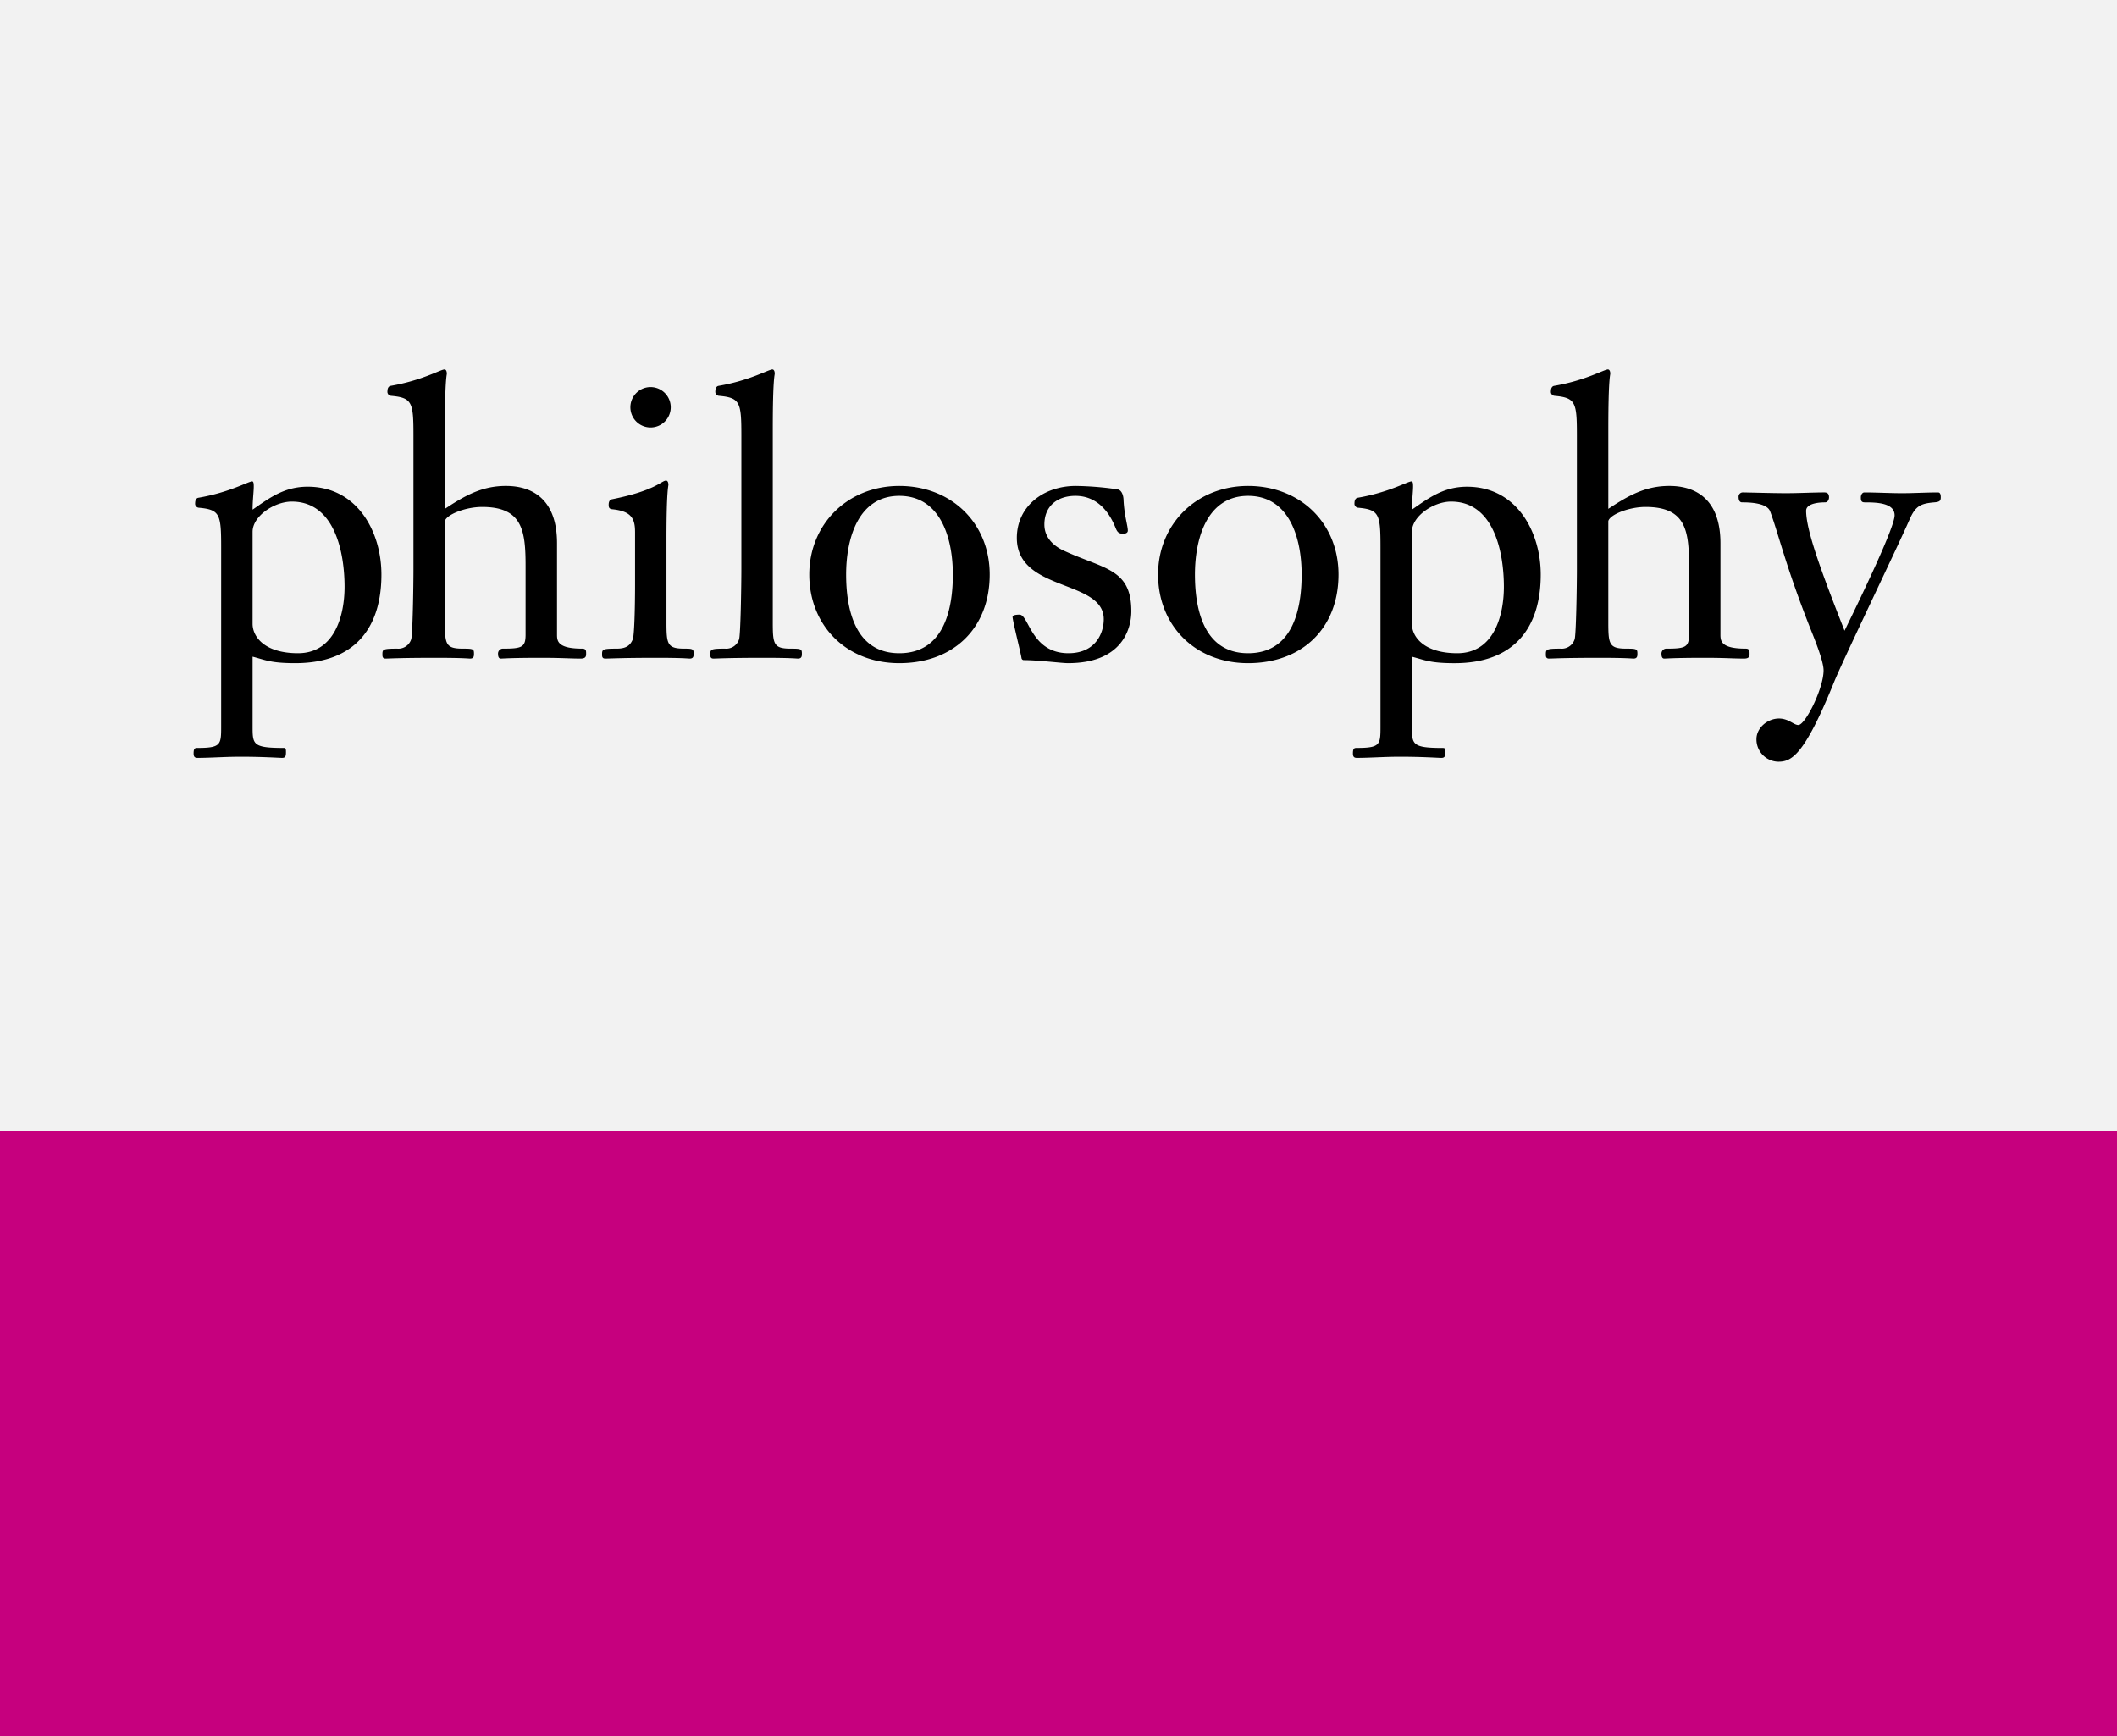
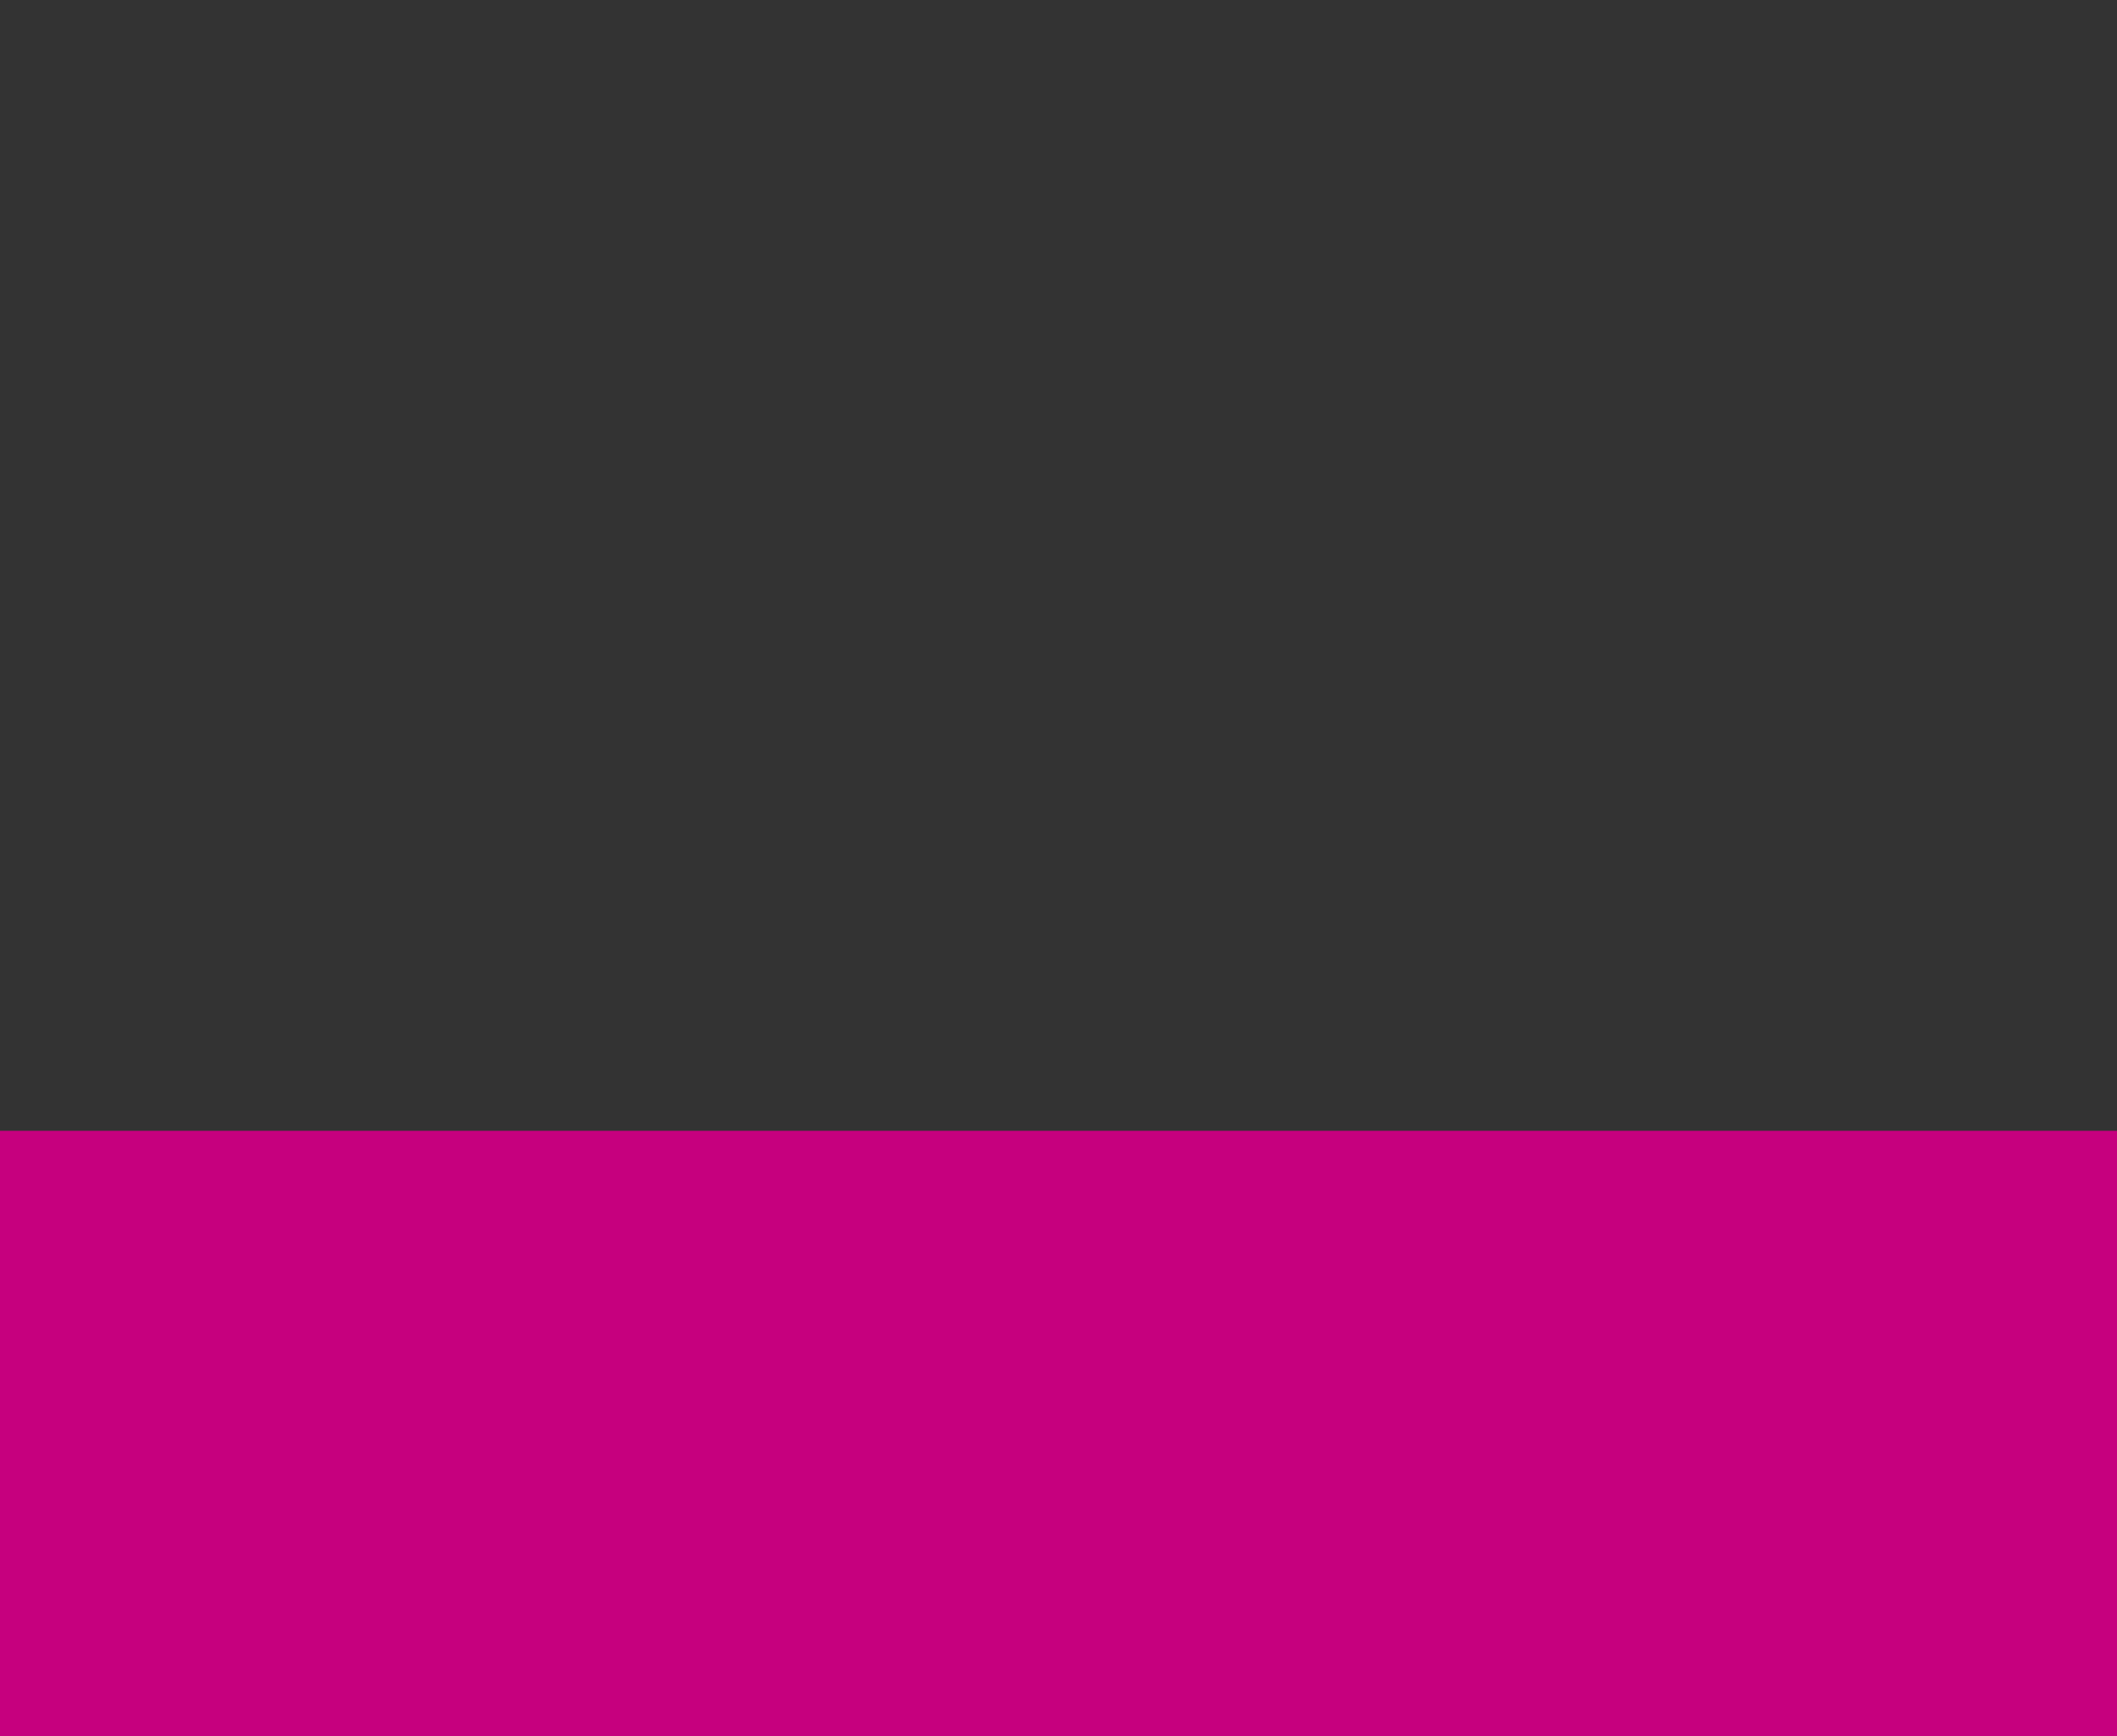
<svg xmlns="http://www.w3.org/2000/svg" id="DG90312_bucket_4" width="800" height="656" viewBox="0 0 800 656">
  <rect x="0" y="0" width="800" height="656" fill="#333333" stroke="none" />
-   <path id="VizNav_Img-" d="M0,0H800V427.591H0Z" transform="translate(0 0)" fill="#f2f2f2" />
  <path id="VizNav_Img--2" data-name="VizNav_Img-" d="M0,0H800V228.7H0Z" transform="translate(0 427.303)" fill="#c6007e" />
-   <path id="Logo" d="M590.588,139.694c0-4.328,4.253-7.793,8.5-7.793,3.667,0,5.572,2.453,7.329,2.453,2.641,0,9.537-13.85,9.537-20.636,0-3.6-3.521-12.125-5.132-16.16-9.243-23.382-12.028-35.936-15.1-44.016-1.322-3.321-8.651-3.321-10.556-3.321-1.03,0-1.322-1.012-1.322-2.024a1.568,1.568,0,0,1,1.613-1.73c1.761,0,11,.29,16.272.29,4.986,0,10.116-.29,14.523-.29,1.463,0,1.755.866,1.755,1.878,0,.723-.438,1.877-1.463,1.877-.884,0-7.187,0-7.187,3.174,0,6.927,4.988,21.216,14.517,45.316C630.615,85,642.787,59.6,642.787,55.124c0-4.758-6.892-4.9-11.29-4.9-1.32,0-1.465-.719-1.465-1.877,0-1.012.584-1.878,1.315-1.878,4.694,0,9.535.29,14.227.29,4.544,0,9.087-.29,13.633-.29,1.028,0,1.028,1.3,1.028,1.878,0,1.3-.442,1.729-2.491,1.877-4.988.434-7.037,1.3-9.243,6.35-5.276,11.979-25.507,53.83-28.731,61.912-11.292,27.85-16.135,29.726-20.973,29.726A8.409,8.409,0,0,1,590.588,139.694ZM455.84,146.332c-5.722,0-11.438.435-16.276.435-1.176,0-1.468-.577-1.468-1.735,0-1.729.442-2.018,1.32-2.018,8.943,0,9.095-1.152,9.095-7.938V67.25c0-12.555-.442-14.284-8.509-15.007a1.52,1.52,0,0,1-1.319-1.734c0-1.153.44-1.877,1.176-2.018,11.874-2.024,18.911-6.2,20.381-6.2.586,0,.586,1.153.586,2.018,0,1.877-.444,5.2-.444,8.662,6.454-4.475,12.028-8.662,20.823-8.662,18.769,0,27.86,17.031,27.86,33.2,0,20.2-10.114,33.478-32.548,33.478-9.239,0-11.146-1.153-16.134-2.452v26.263c0,6.927,0,8.227,11.88,8.227.734,0,.734.723.734,1.588,0,1.441-.15,2.164-1.463,2.164C470.355,146.768,464.343,146.332,455.84,146.332Zm4.54-85V96.112c0,4.909,4.548,11.114,17.16,11.114,13.785,0,17.6-14.143,17.6-25.11,0-12.556-3.521-32.185-19.945-32.185C468.6,49.931,460.38,55.418,460.38,61.334Zm-442.643,85c-5.718,0-11.434.435-16.272.435C.294,146.768,0,146.19,0,145.033c0-1.729.44-2.018,1.32-2.018,8.945,0,9.089-1.152,9.089-7.938V67.25c0-12.555-.436-14.284-8.5-15.007A1.521,1.521,0,0,1,.584,50.509c0-1.153.442-1.877,1.172-2.018,11.88-2.024,18.917-6.2,20.385-6.2.588,0,.588,1.153.588,2.018,0,1.877-.442,5.2-.442,8.662C28.738,48.491,34.312,44.3,43.107,44.3c18.765,0,27.862,17.031,27.862,33.2,0,20.2-10.116,33.478-32.552,33.478-9.239,0-11.142-1.153-16.13-2.452v26.263c0,6.927,0,8.227,11.876,8.227.736,0,.736.723.736,1.588,0,1.441-.148,2.164-1.47,2.164C32.256,146.768,26.247,146.332,17.737,146.332Zm4.548-85V96.112c0,4.909,4.544,11.114,17.158,11.114,13.779,0,17.6-14.143,17.6-25.11,0-12.556-3.525-32.185-19.945-32.185C30.5,49.931,22.286,55.418,22.286,61.334ZM364.464,77.5c0-19.052,14.517-33.485,34.016-33.485,19.647,0,34.164,14,34.164,33.485,0,20.2-13.641,33.478-34.164,33.478C378.395,110.978,364.464,96.688,364.464,77.5Zm13.931,0c0,12.262,2.925,29.726,20.085,29.726,17.3,0,20.231-17.464,20.231-29.726,0-14.149-4.834-29.732-20.231-29.732C383.229,47.768,378.395,63.351,378.395,77.5Zm-64.809,32.325a.931.931,0,0,1-.73-.723c-.148-1.447-3.375-14.143-3.375-15.589,0-.865,2.055-.865,2.639-.865,3.521,0,4.4,14.578,18.473,14.578,10.41,0,13.343-7.791,13.343-12.843,0-15.154-32.844-10.25-32.844-30.738,0-11.837,9.973-19.63,22.288-19.63a118.956,118.956,0,0,1,15.834,1.3c1.909.436,2.2,3.177,2.2,4.041.292,5.915,1.613,9.668,1.613,11.543,0,.865-.884,1.158-1.613,1.158-1.322,0-2.2-.147-2.935-2.022-1.026-2.453-4.84-12.267-15.246-12.267-6.894,0-11.734,3.9-11.734,10.82,0,5.057,3.669,8.086,6.9,9.674,15.39,7.215,25.949,6.779,25.949,23.087,0,7.074-3.815,19.628-23.9,19.628C327.811,110.978,319.3,109.825,313.586,109.825ZM232.659,77.5c0-19.052,14.513-33.485,34.014-33.485,19.643,0,34.162,14,34.162,33.485,0,20.2-13.635,33.478-34.162,33.478C246.584,110.978,232.659,96.688,232.659,77.5Zm13.925,0c0,12.262,2.935,29.726,20.089,29.726,17.3,0,20.233-17.464,20.233-29.726,0-14.149-4.836-29.732-20.233-29.732C251.424,47.768,246.584,63.351,246.584,77.5Zm324.532,31.456c-11.876,0-14.223.288-15.394.288-.878,0-1.028-1.006-1.028-1.729a1.87,1.87,0,0,1,2.049-2.023c7.037,0,8.365-.576,8.365-5.339V74.323c0-13.424-1.178-22.369-16.426-22.369-6.3,0-13.487,2.887-14.075,5.34V95.536c0,8.225.294,9.955,6.746,9.955,3.956,0,4.248.147,4.248,1.877,0,.869,0,1.876-1.463,1.876-.738,0-2.641-.288-12.905-.288-13.779,0-17.6.288-19.061.288-1.172,0-1.172-.865-1.172-1.588,0-1.877.146-2.164,5.572-2.164a5.1,5.1,0,0,0,5.28-3.459c.584-1.3.878-20.351.878-26.556V24.968c0-12.554-.444-14.288-8.5-15.011a1.512,1.512,0,0,1-1.317-1.73c0-1.153.438-1.877,1.169-2.023C525.954,4.186,532.994,0,534.457,0c.592,0,.886.723.886,1.588,0,.576-.736,2.016-.736,20.782v30.3c7.623-5.046,14.075-8.657,23.02-8.657,4.982,0,19.351,1.012,19.351,21.647V100.3c0,2.452.444,5.193,9.531,5.193,1.47,0,1.47.87,1.47,1.877,0,.869,0,1.876-2.055,1.876C581.526,109.244,578.885,108.956,571.116,108.956Zm-355.621,0c-13.785,0-17.6.288-19.061.288-1.176,0-1.176-.865-1.176-1.588,0-1.877.146-2.164,5.574-2.164a5.1,5.1,0,0,0,5.274-3.459c.586-1.3.888-20.351.888-26.556V24.968c0-12.554-.444-14.288-8.511-15.011a1.515,1.515,0,0,1-1.32-1.73c0-1.153.442-1.877,1.178-2.023C210.213,4.186,217.248,0,218.718,0c.588,0,.88.723.88,1.588,0,.576-.734,2.016-.734,20.782V95.536c0,8.225.294,9.955,6.748,9.955,3.959,0,4.253.147,4.253,1.877,0,.869,0,1.876-1.472,1.876C227.665,109.244,225.755,108.956,215.5,108.956Zm-40.176,0c-13.785,0-17.6.288-19.793.288-1.174,0-1.174-.865-1.174-1.588,0-1.877.144-2.164,5.57-2.164,3.811,0,5.13-1.441,6.016-3.464.586-1.3.878-11.543.878-20.781V61.475c0-5.052-1.317-7.933-8.649-8.657-1.174-.147-1.322-.722-1.322-1.734,0-1.153.44-1.876,1.169-2.017,16.718-3.323,18.767-7.074,20.529-7.074.586,0,.88.724.88,1.587,0,.576-.736,2.022-.736,20.781V95.536c0,8.225.3,9.955,6.748,9.955,3.225,0,3.517.147,3.517,1.877,0,.869,0,1.876-1.463,1.876C186.755,109.244,184.85,108.956,175.319,108.956Zm-43.851,0c-11.88,0-14.229.288-15.4.288-.878,0-1.028-1.006-1.028-1.729a1.872,1.872,0,0,1,2.055-2.023c7.037,0,8.353-.576,8.353-5.339V74.323c0-13.424-1.172-22.369-16.418-22.369-6.306,0-13.491,2.887-14.075,5.34V95.536c0,8.225.29,9.955,6.744,9.955,3.954,0,4.252.147,4.252,1.877,0,.869,0,1.876-1.468,1.876-.734,0-2.641-.288-12.9-.288-13.783,0-17.6.288-19.063.288-1.172,0-1.172-.865-1.172-1.588,0-1.877.142-2.164,5.574-2.164a5.1,5.1,0,0,0,5.274-3.459c.586-1.3.88-20.351.88-26.556V24.968c0-12.554-.436-14.288-8.5-15.011a1.515,1.515,0,0,1-1.322-1.73c0-1.153.442-1.877,1.172-2.023C86.3,4.186,93.342,0,94.812,0c.586,0,.878.723.878,1.588,0,.576-.732,2.016-.732,20.782v30.3c7.623-5.046,14.075-8.657,23.018-8.657,4.984,0,19.353,1.012,19.353,21.647V100.3c0,2.452.442,5.193,9.528,5.193,1.47,0,1.47.87,1.47,1.877,0,.869,0,1.876-2.053,1.876C141.877,109.244,139.236,108.956,131.469,108.956Zm33.584-94.667a7.625,7.625,0,1,1,15.251,0,7.625,7.625,0,1,1-15.251,0Z" transform="translate(73.165 139.611)" />
</svg>